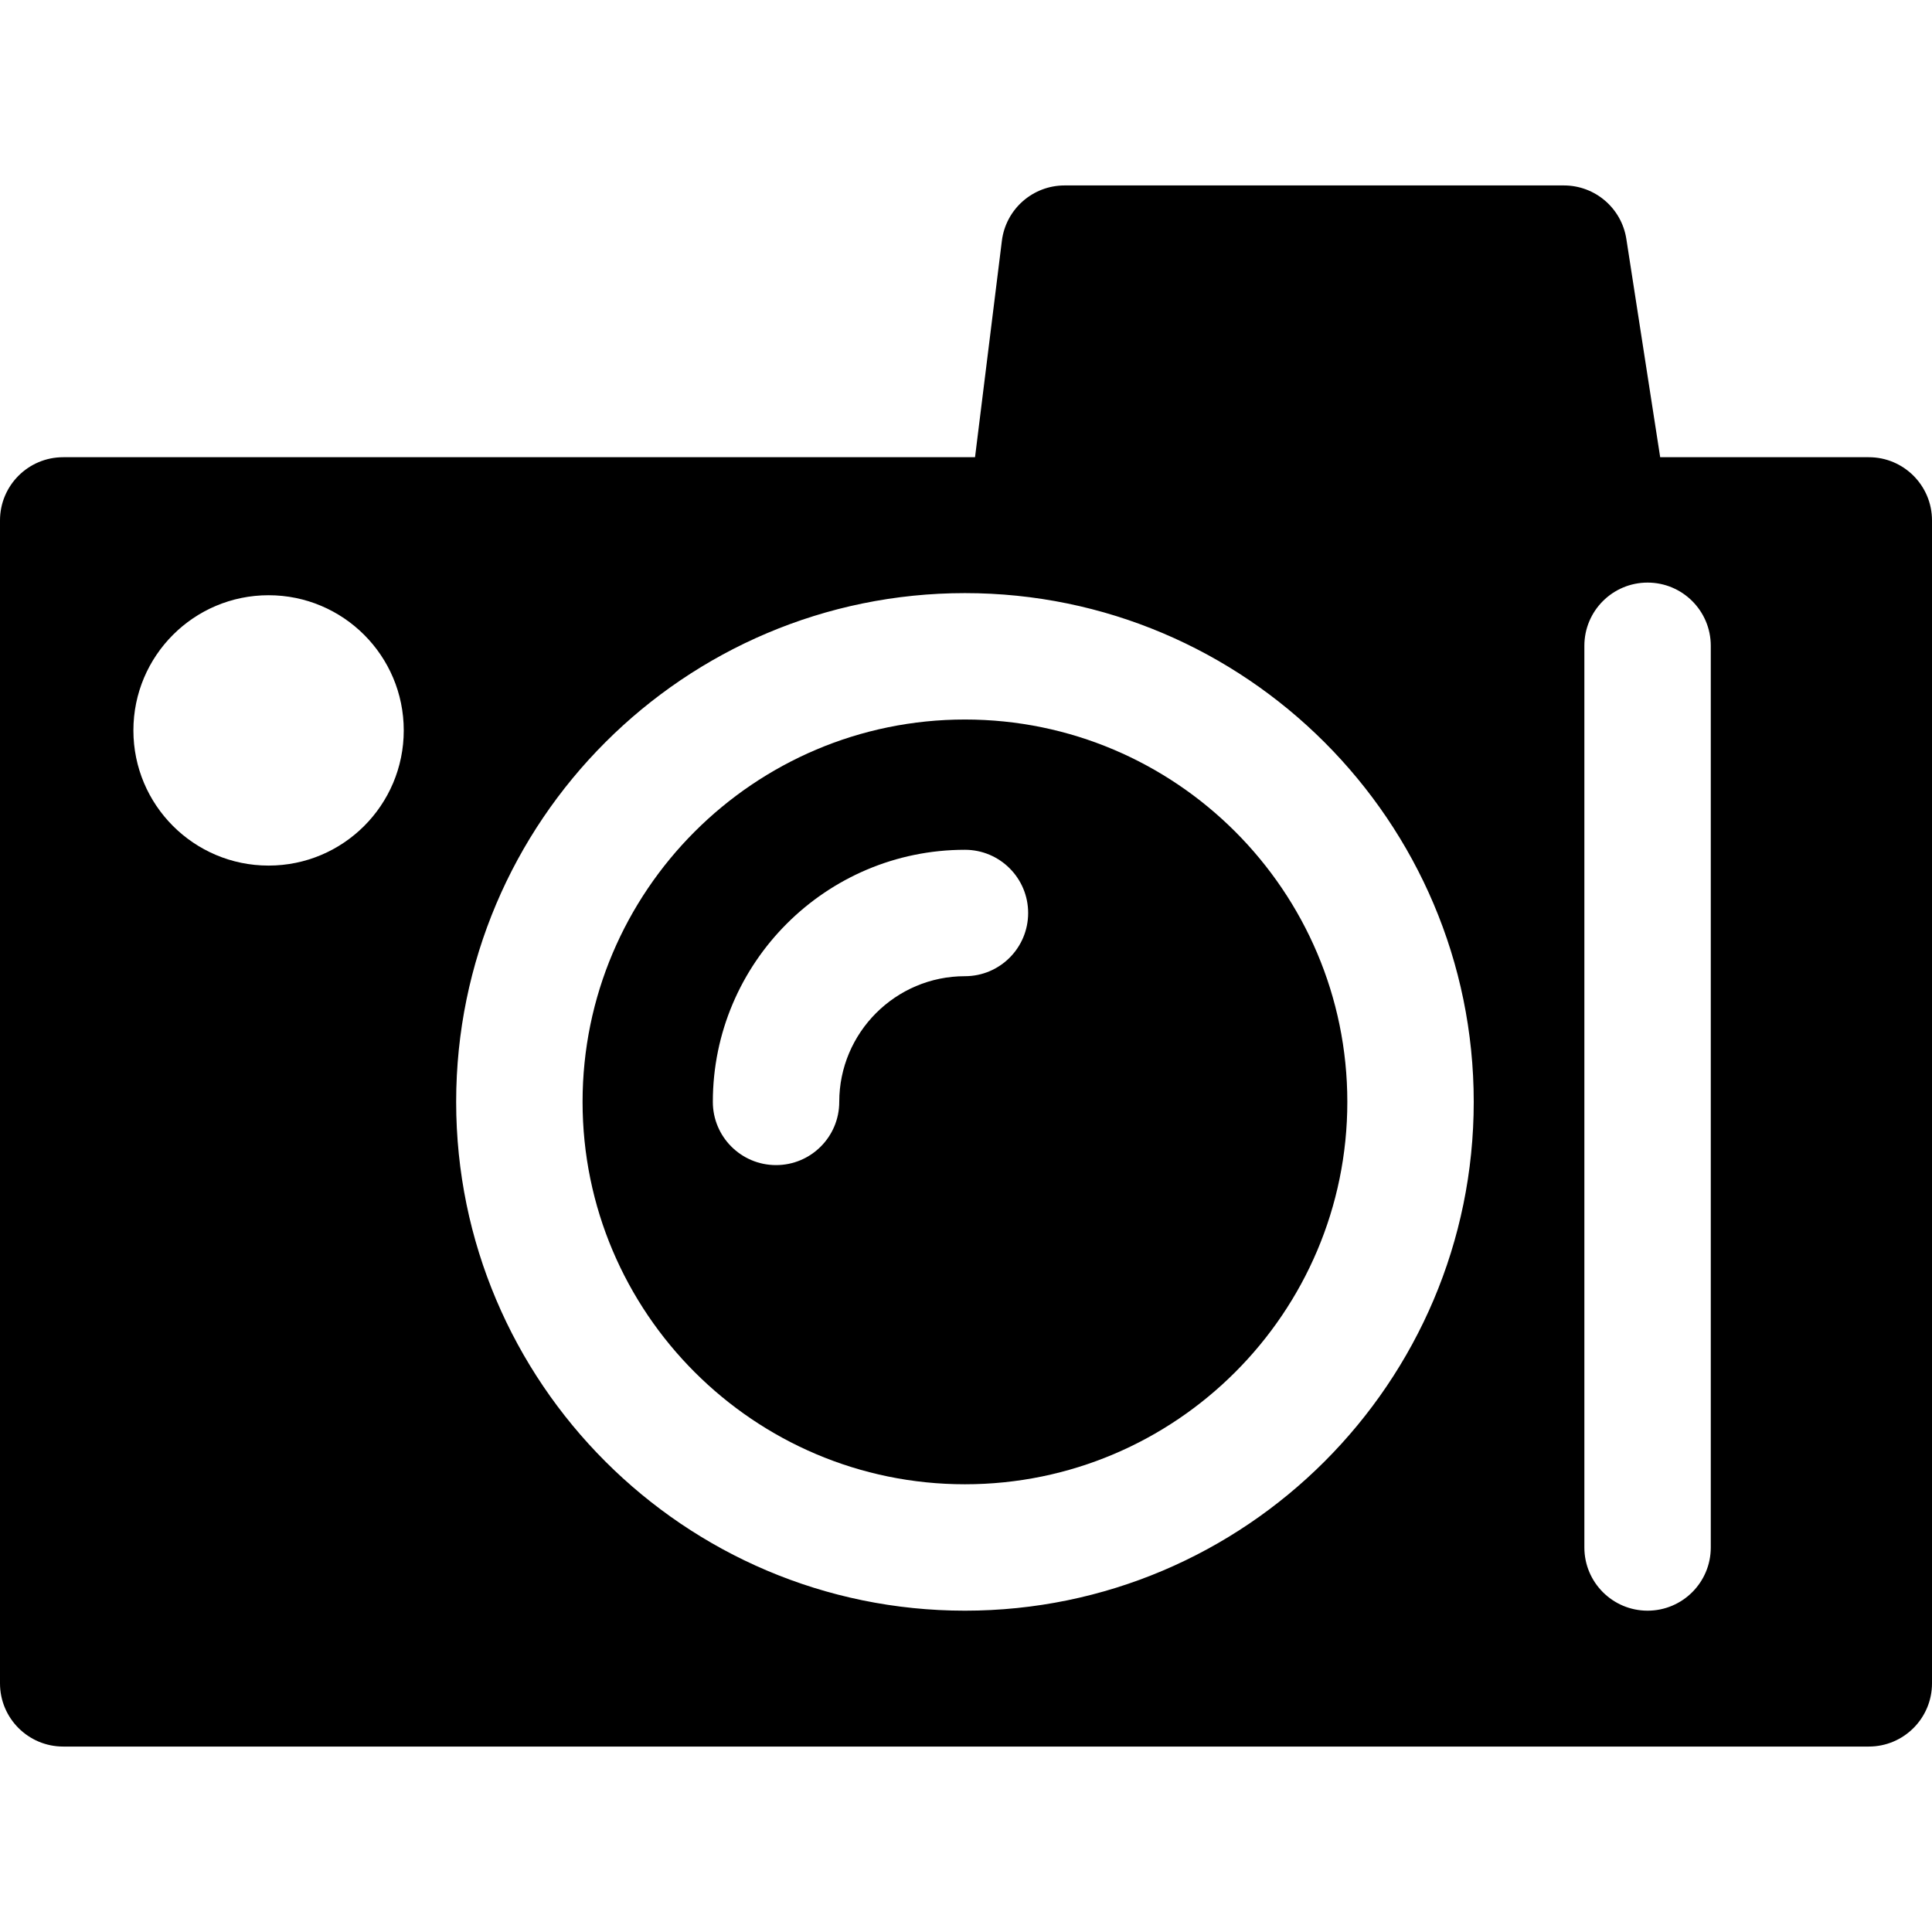
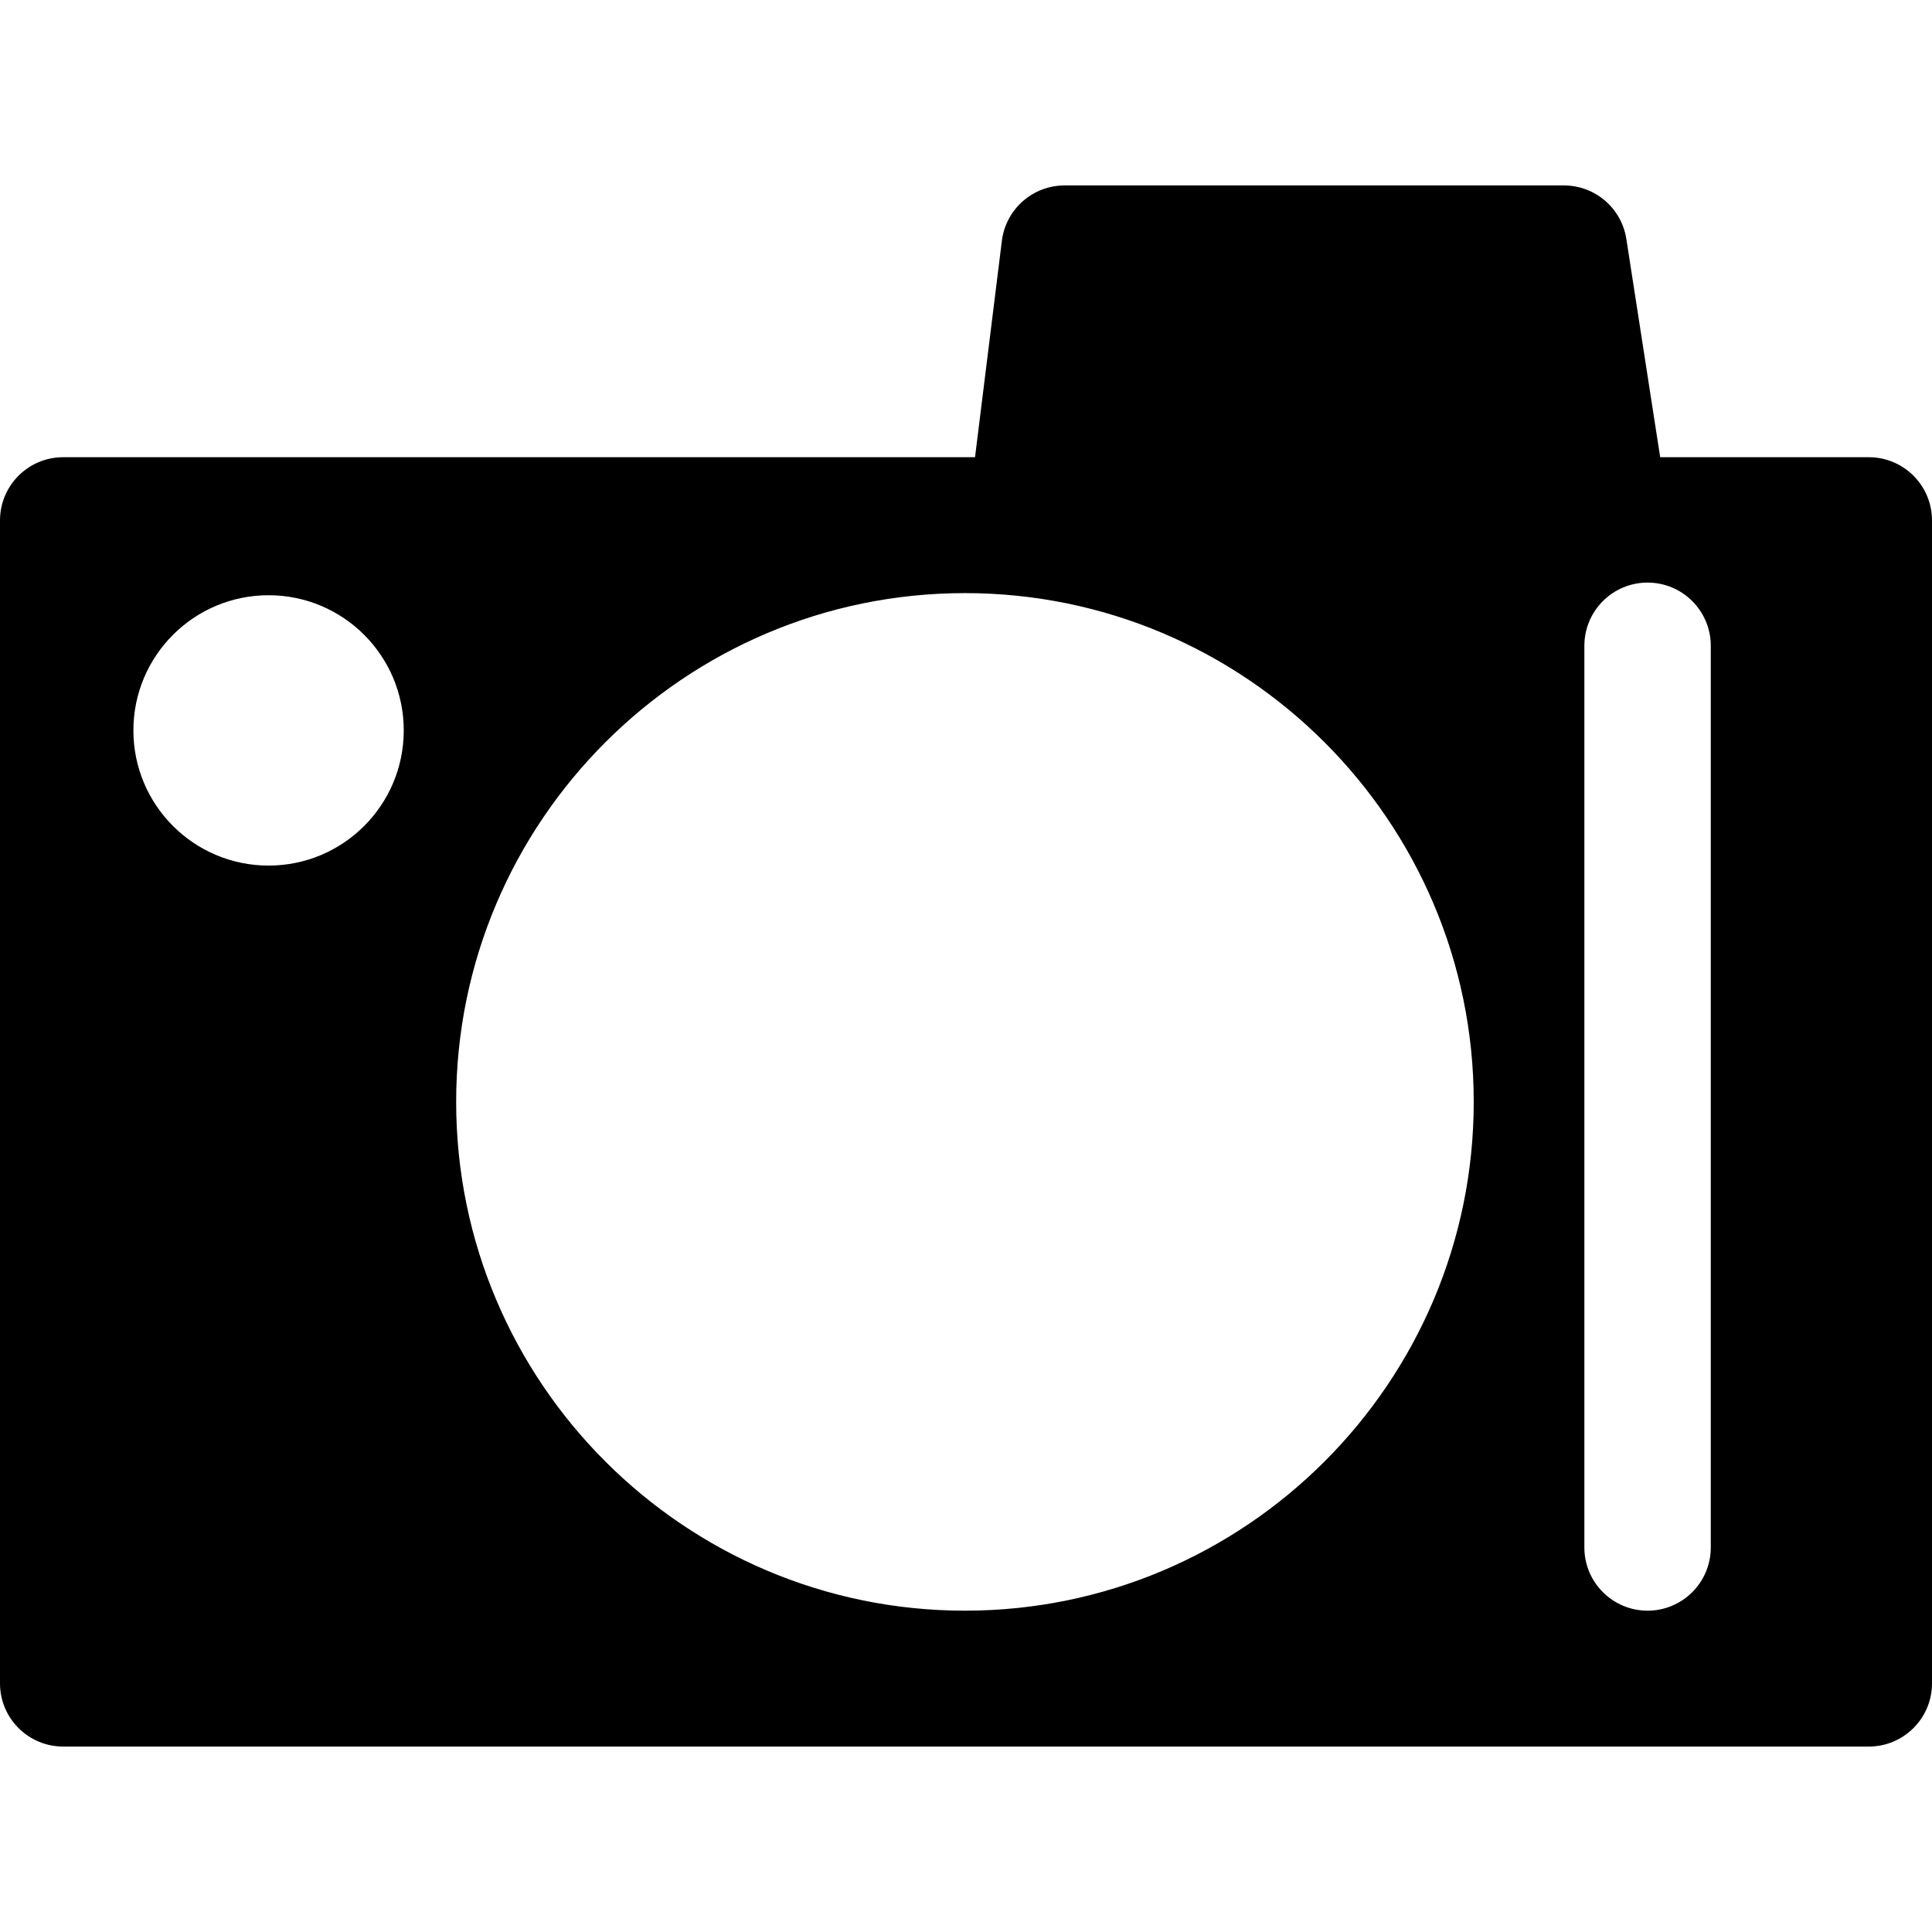
<svg xmlns="http://www.w3.org/2000/svg" fill="#000000" height="800px" width="800px" version="1.1" id="Layer_1" viewBox="0 0 512 512" xml:space="preserve">
  <g>
    <g>
      <path d="M495.25,121.166h-55.283l-8.968-57.839c-1.265-8.163-8.292-14.184-16.553-14.184H282.127    c-8.453,0-15.582,6.299-16.623,14.689l-7.111,57.334H16.75c-9.251,0-16.75,7.5-16.75,16.75v308.189c0,9.251,7.5,16.75,16.75,16.75    H495.25c9.251,0,16.75-7.5,16.75-16.75V137.917C512,128.666,504.5,121.166,495.25,121.166z M71.175,229.389    c-19.784,0-35.823-16.039-35.823-35.823s16.039-35.823,35.823-35.823s35.823,16.039,35.823,35.823S90.96,229.389,71.175,229.389z     M255.721,426.846c-74.348,0-134.834-60.486-134.834-134.834s60.486-134.833,134.834-134.833s134.834,60.486,134.834,134.834    S330.069,426.846,255.721,426.846z M453.374,410.095c0,9.251-7.5,16.75-16.75,16.75s-16.75-7.5-16.75-16.75V171.143    c0-9.251,7.5-16.75,16.75-16.75s16.75,7.5,16.75,16.75V410.095z" />
    </g>
  </g>
  <g>
    <g>
-       <path d="M255.721,190.679c-55.876,0-101.334,45.458-101.334,101.334s45.458,101.334,101.334,101.334    s101.334-45.458,101.334-101.334S311.596,190.679,255.721,190.679z M255.721,258.702c-18.367,0-33.31,14.942-33.31,33.31    c0,9.251-7.5,16.75-16.75,16.75s-16.75-7.5-16.75-16.75c0-36.839,29.971-66.81,66.81-66.81c9.251,0,16.75,7.5,16.75,16.75    C272.471,251.202,264.971,258.702,255.721,258.702z" />
-     </g>
+       </g>
  </g>
</svg>